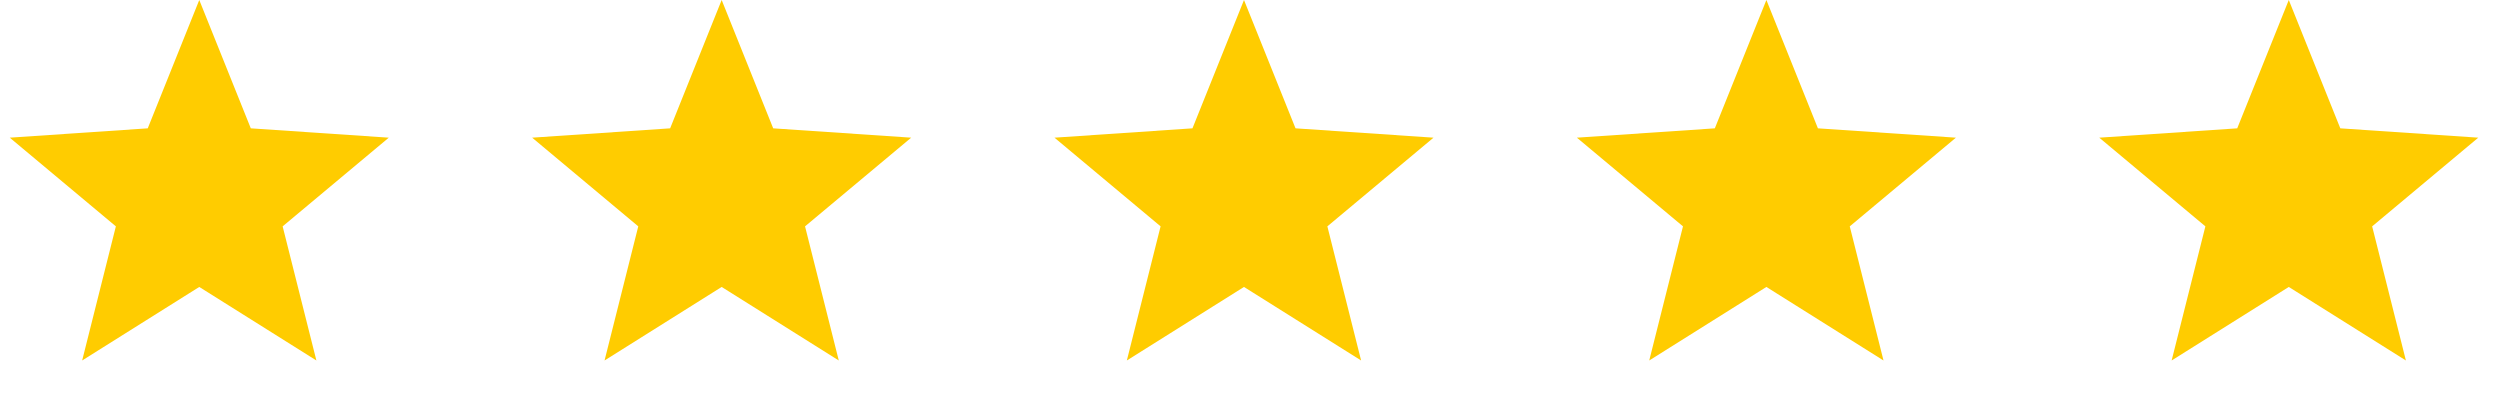
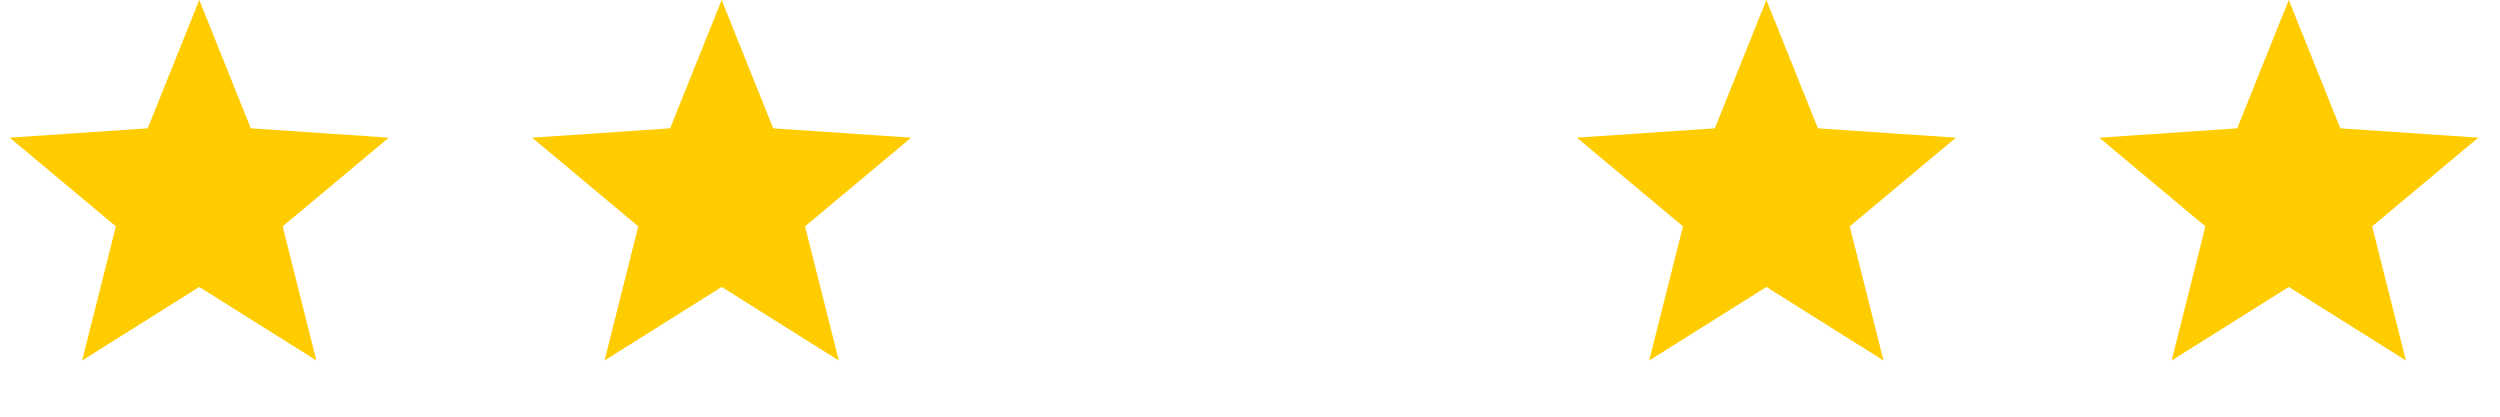
<svg xmlns="http://www.w3.org/2000/svg" width="72" height="12" viewBox="0 0 72 12" fill="none">
  <path d="M50.872 0L52.356 3.696L56.33 3.965L53.273 6.519L54.245 10.382L50.872 8.264L47.498 10.382L48.47 6.519L45.414 3.965L49.387 3.696L50.872 0Z" fill="#FFCC00" />
  <path d="M65.917 0L67.401 3.696L71.374 3.965L68.318 6.519L69.29 10.382L65.917 8.264L62.543 10.382L63.515 6.519L60.459 3.965L64.432 3.696L65.917 0Z" fill="#FFCC00" />
-   <path d="M35.827 0L37.311 3.696L41.285 3.965L38.228 6.519L39.2 10.382L35.827 8.264L32.453 10.382L33.425 6.519L30.369 3.965L34.343 3.696L35.827 0Z" fill="#FFCC00" />
  <path d="M20.784 0L22.268 3.696L26.242 3.965L23.185 6.519L24.157 10.382L20.784 8.264L17.411 10.382L18.382 6.519L15.326 3.965L19.3 3.696L20.784 0Z" fill="#FFCC00" />
  <path d="M5.739 0L7.223 3.696L11.197 3.965L8.14 6.519L9.112 10.382L5.739 8.264L2.366 10.382L3.337 6.519L0.281 3.965L4.255 3.696L5.739 0Z" fill="#FFCC00" />
</svg>